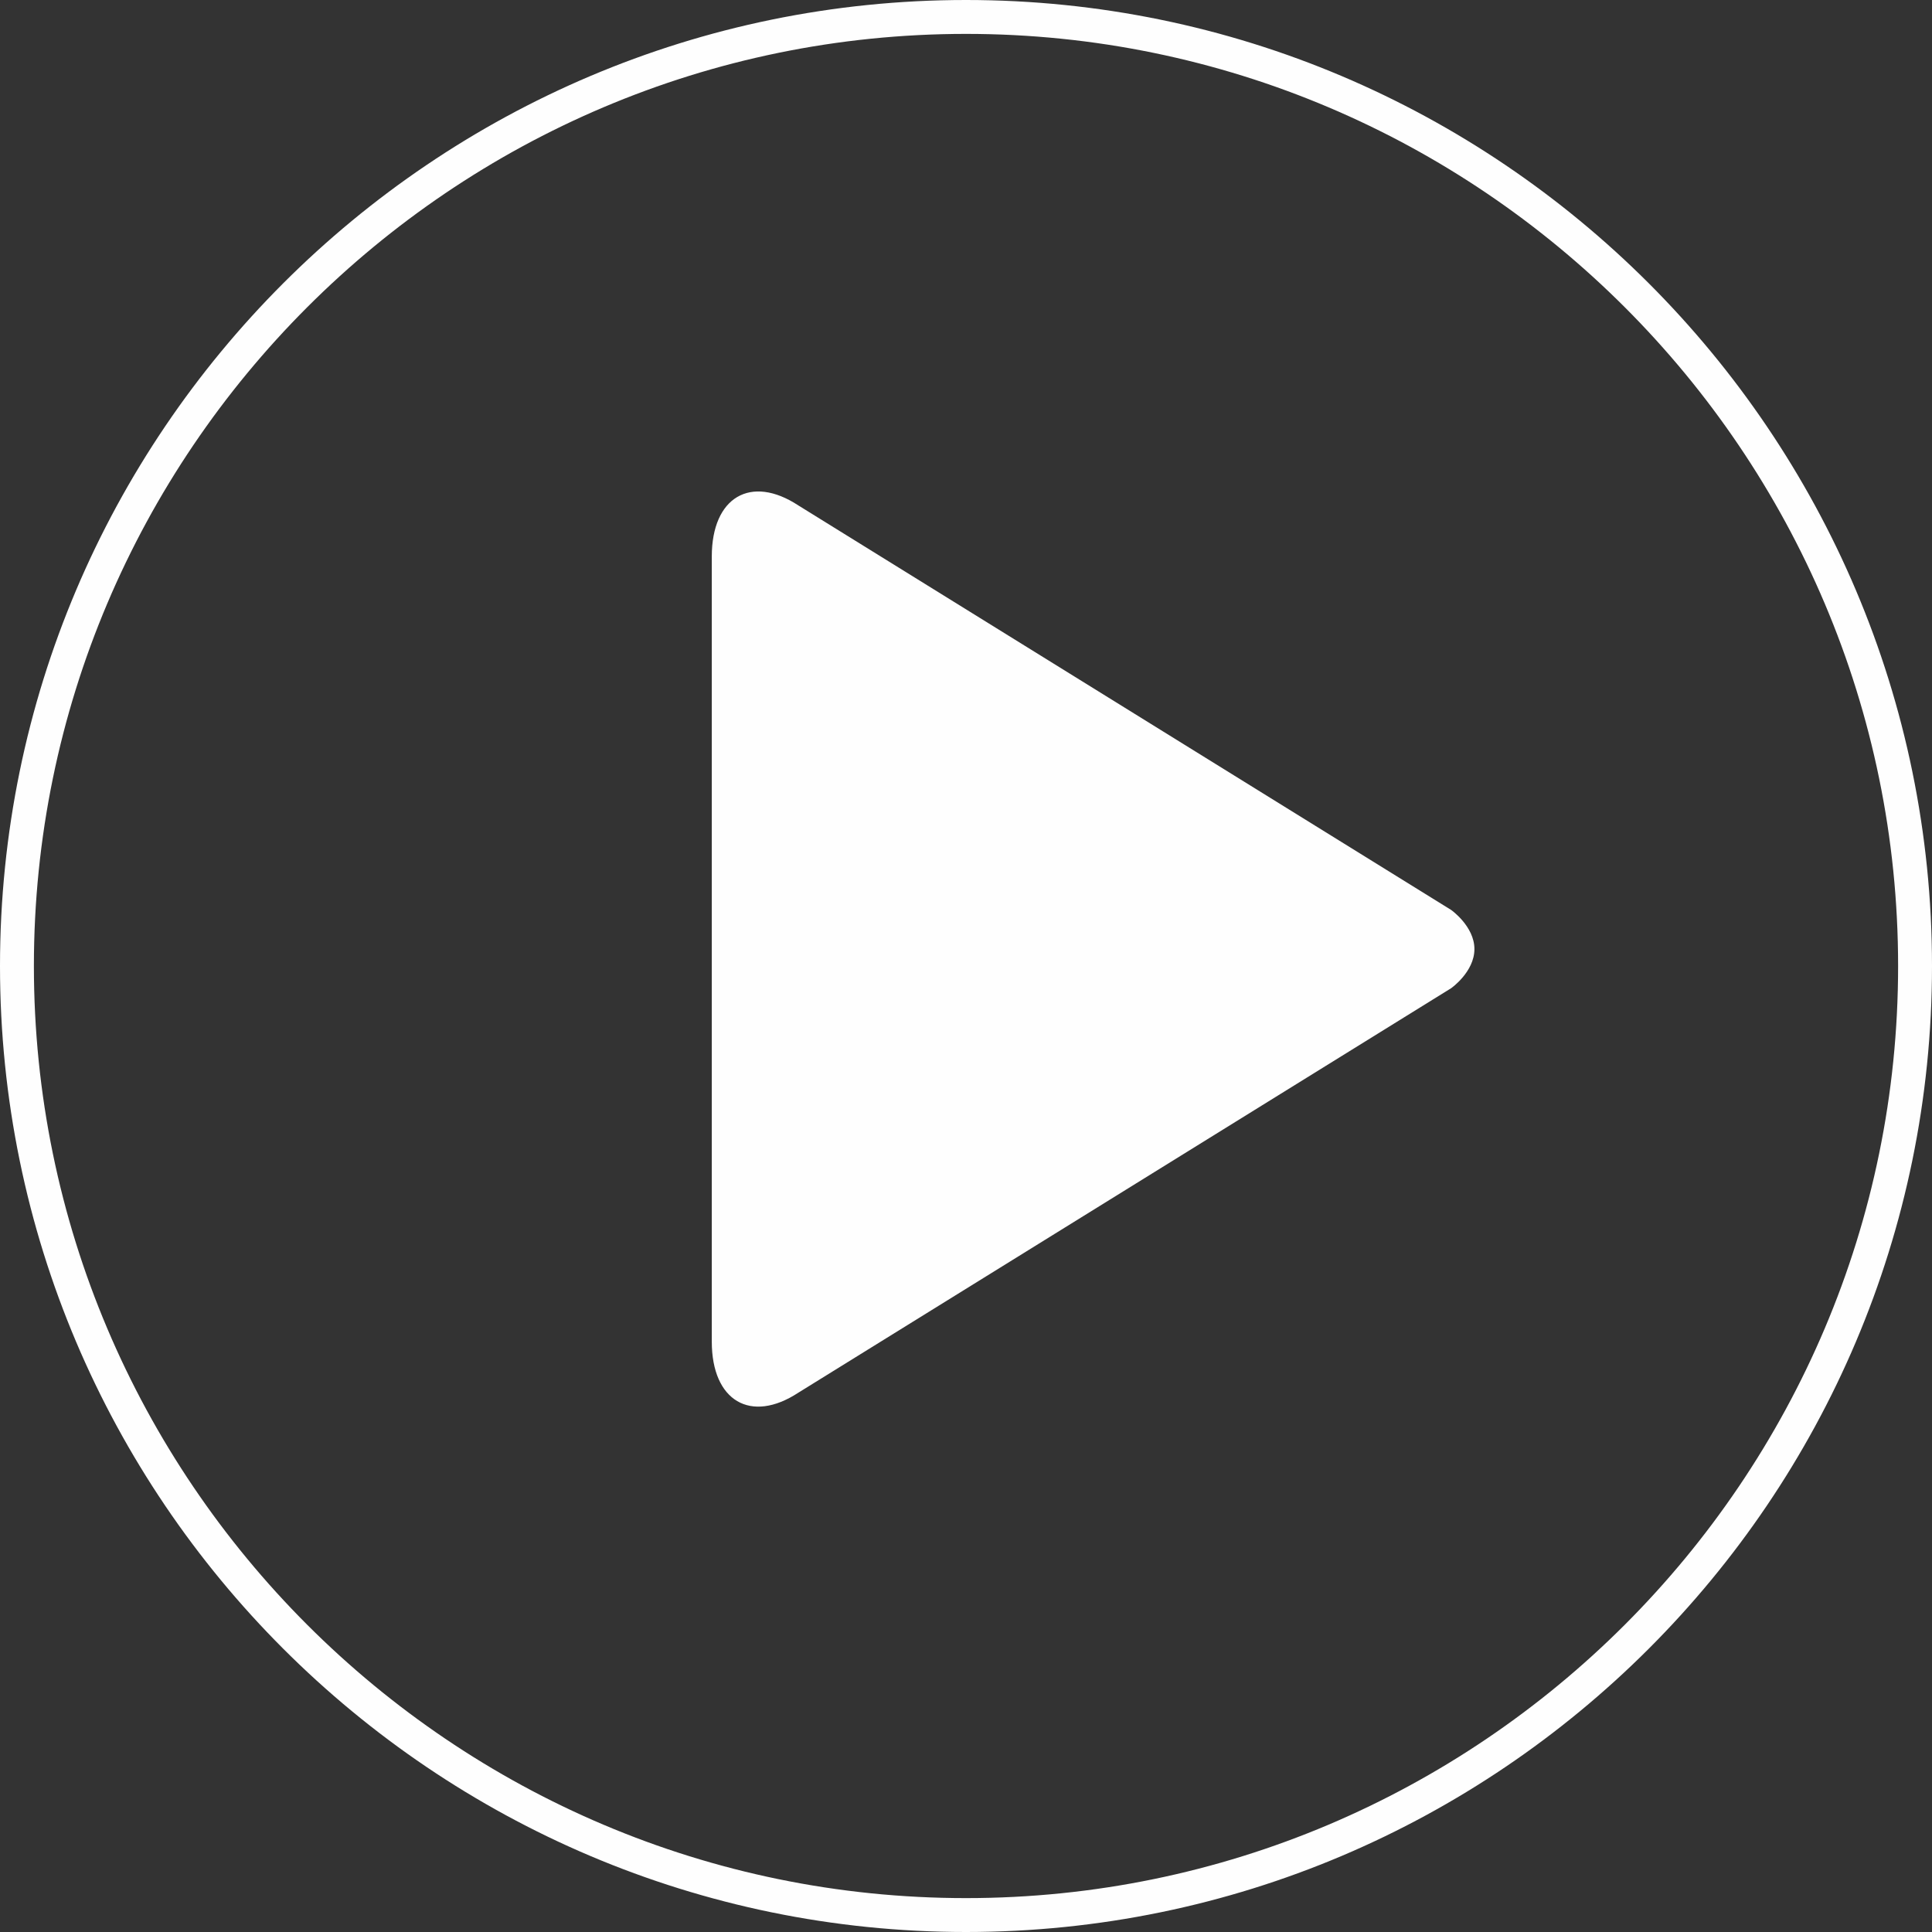
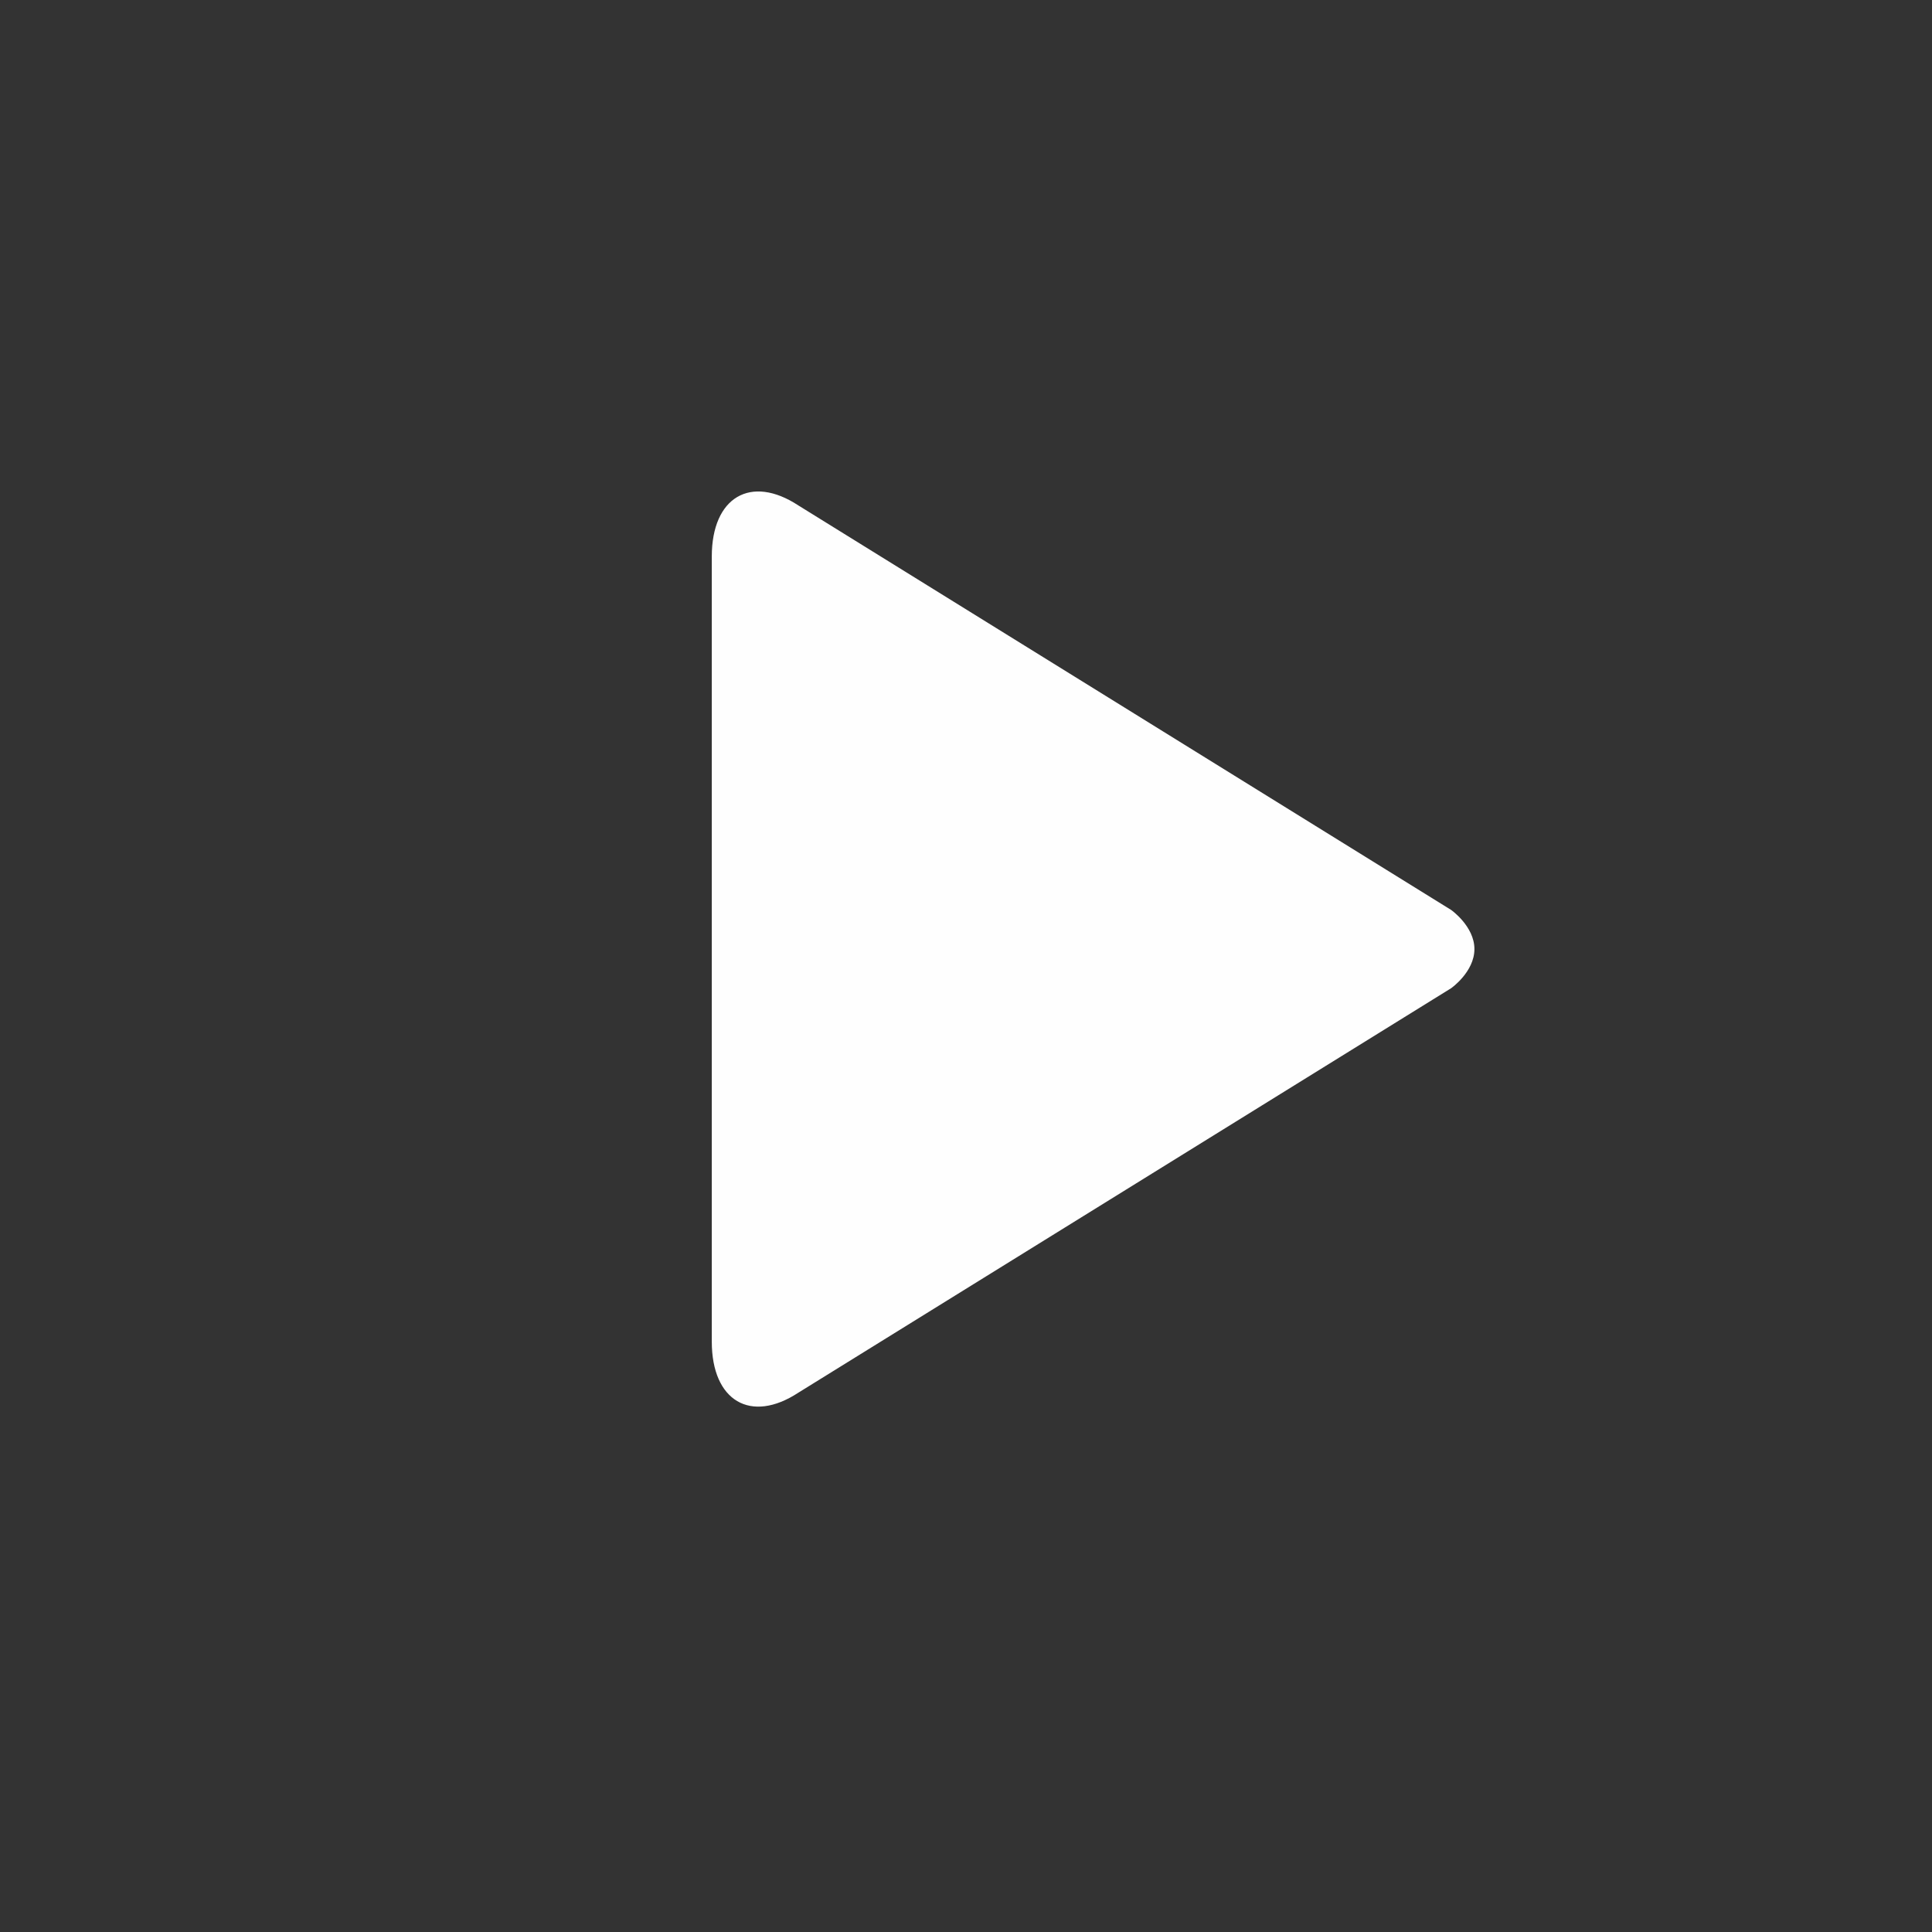
<svg xmlns="http://www.w3.org/2000/svg" width="114" height="114">
  <rect width="100%" height="100%" fill="#333333" stroke="none" />
  <g fill="none" fill-rule="evenodd">
-     <path d="M57 113c30.876 0 56-25.122 56-56S87.876 1 57 1C26.122 1 1 26.122 1 57s25.122 56 56 56z" stroke="#FEFEFE" stroke-width="2" />
    <path d="M85.627 53.693l-38.52-23.87C44.3 27.98 42 29.338 42 32.837v46.331c0 3.495 2.3 4.85 5.106 3.01L85.627 58.31S87 57.35 87 56c0-1.343-1.373-2.307-1.373-2.307" fill="#FEFEFE" />
  </g>
</svg>